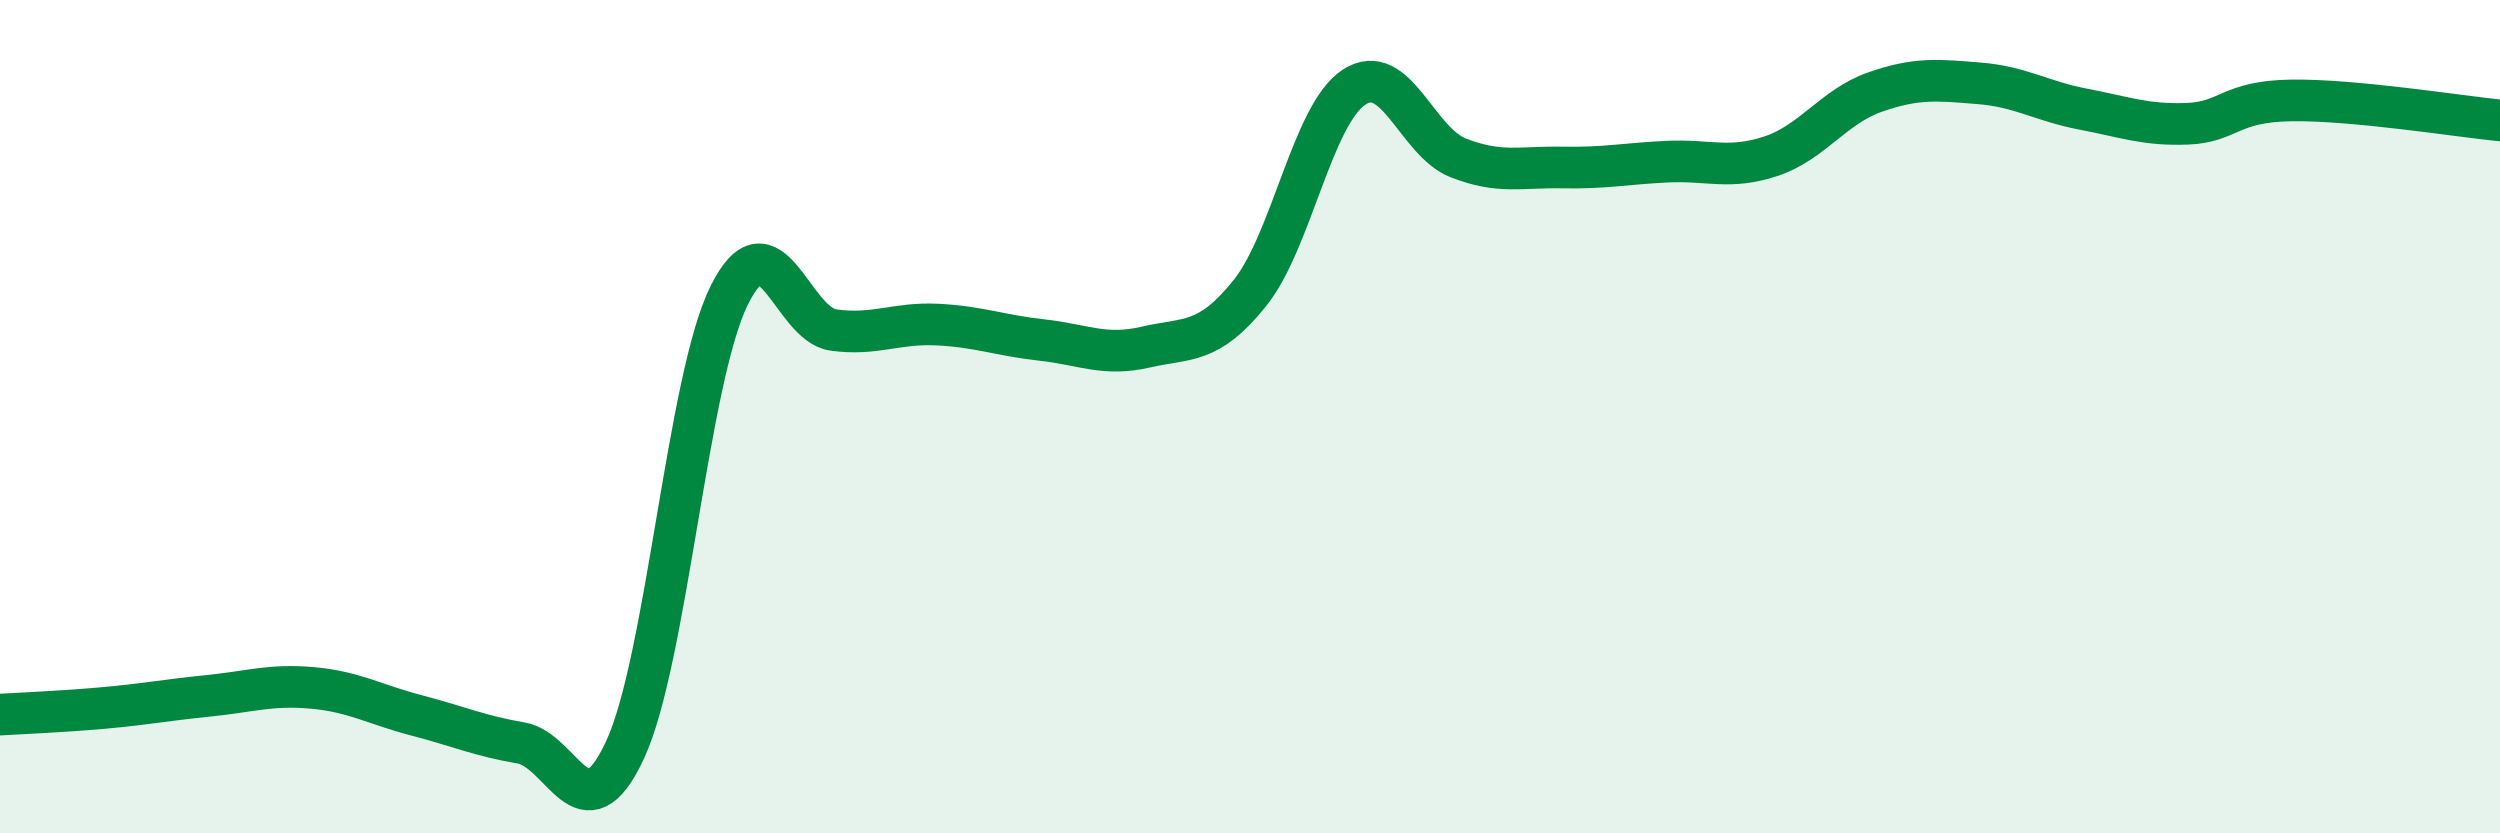
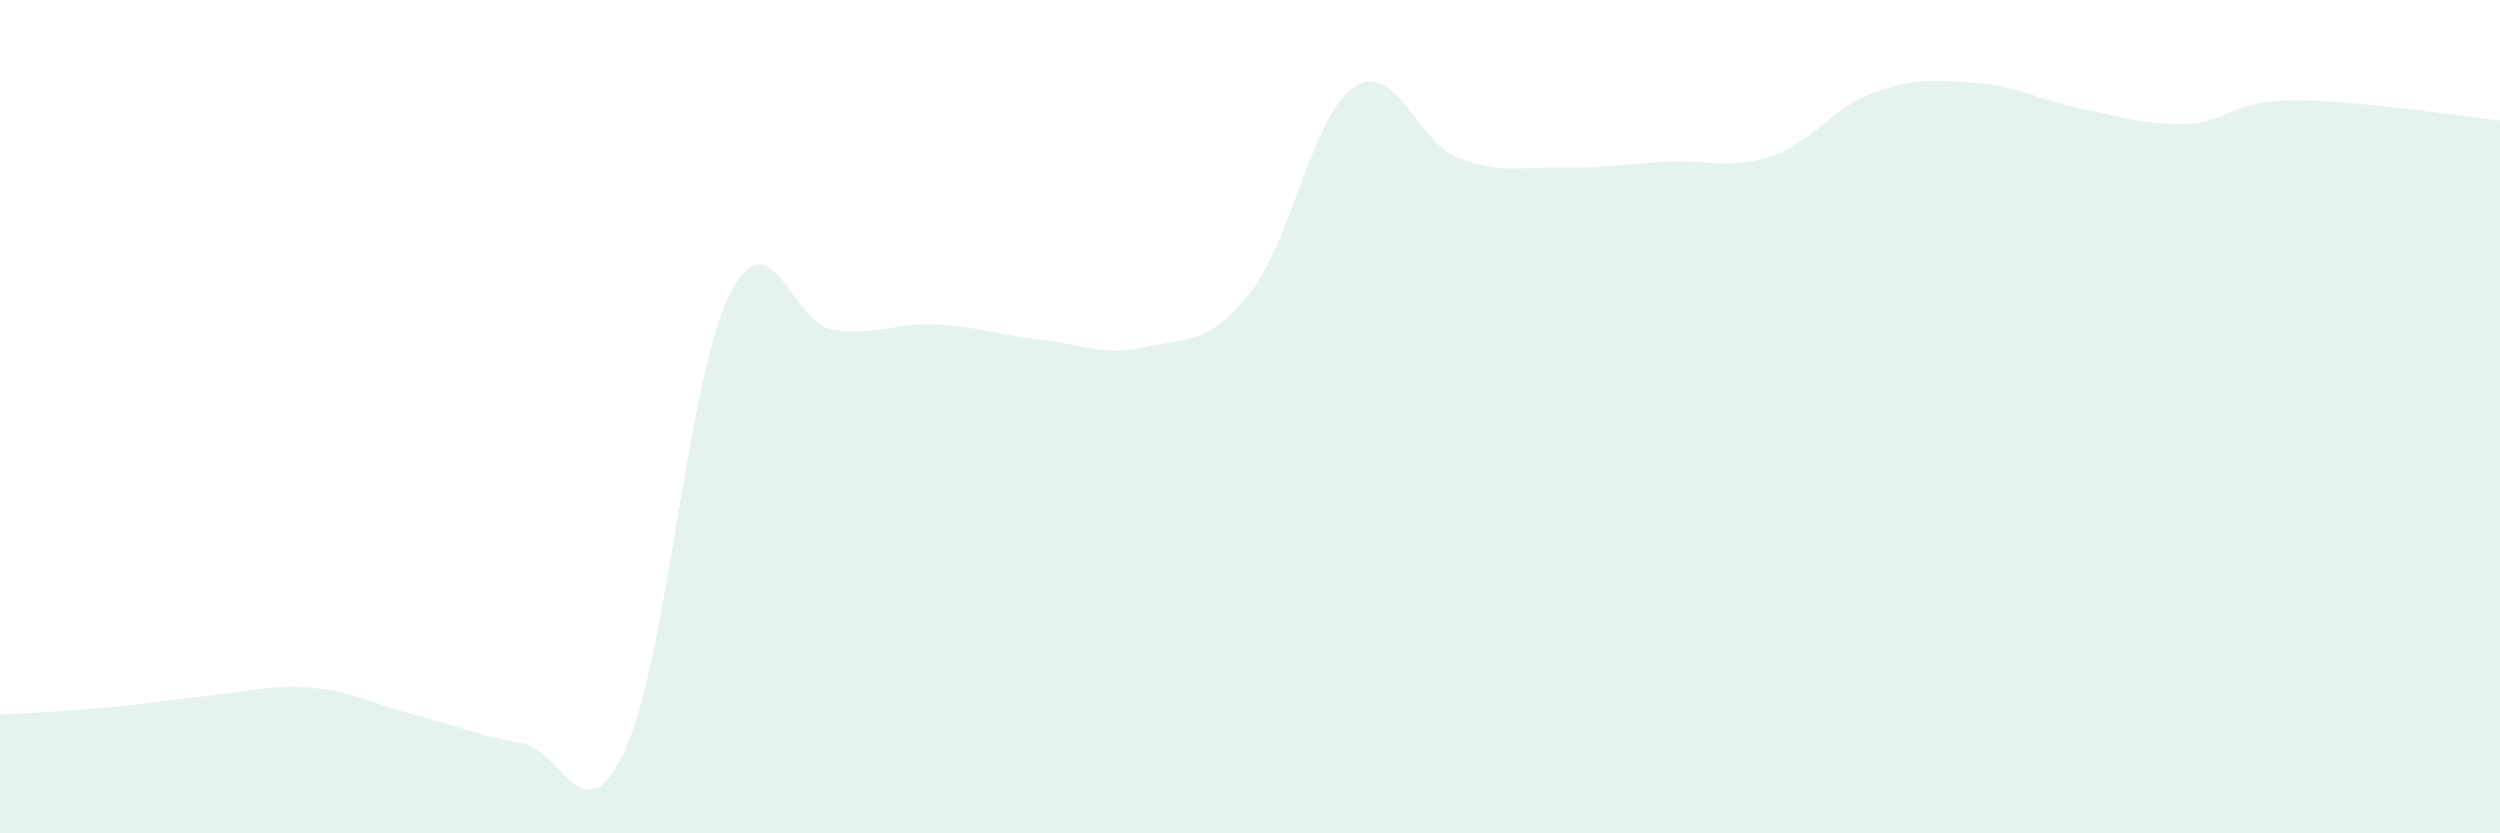
<svg xmlns="http://www.w3.org/2000/svg" width="60" height="20" viewBox="0 0 60 20">
  <path d="M 0,17.15 C 0.5,17.12 1.5,17.08 2.5,16.99 C 3.5,16.9 4,16.8 5,16.7 C 6,16.6 6.5,16.42 7.5,16.51 C 8.5,16.6 9,16.91 10,17.17 C 11,17.43 11.5,17.66 12.5,17.83 C 13.5,18 14,20.15 15,18 C 16,15.85 16.5,9.11 17.5,7.09 C 18.5,5.07 19,7.78 20,7.92 C 21,8.06 21.5,7.74 22.5,7.79 C 23.5,7.84 24,8.05 25,8.16 C 26,8.27 26.5,8.56 27.5,8.33 C 28.5,8.1 29,8.28 30,7.03 C 31,5.78 31.5,2.74 32.5,2.09 C 33.5,1.44 34,3.4 35,3.79 C 36,4.18 36.5,4 37.5,4.02 C 38.5,4.04 39,3.93 40,3.88 C 41,3.83 41.5,4.08 42.5,3.75 C 43.5,3.42 44,2.56 45,2.21 C 46,1.86 46.5,1.92 47.5,2 C 48.5,2.08 49,2.43 50,2.62 C 51,2.81 51.5,3.01 52.5,2.97 C 53.5,2.93 53.5,2.43 55,2.41 C 56.5,2.39 59,2.79 60,2.89L60 20L0 20Z" fill="#008740" opacity="0.1" stroke-linecap="round" stroke-linejoin="round" />
-   <path d="M 0,17.15 C 0.5,17.12 1.5,17.08 2.5,16.99 C 3.5,16.9 4,16.8 5,16.7 C 6,16.6 6.5,16.42 7.5,16.51 C 8.5,16.6 9,16.91 10,17.17 C 11,17.43 11.5,17.66 12.5,17.83 C 13.5,18 14,20.15 15,18 C 16,15.85 16.5,9.11 17.5,7.09 C 18.5,5.07 19,7.78 20,7.92 C 21,8.06 21.5,7.74 22.5,7.79 C 23.5,7.84 24,8.05 25,8.16 C 26,8.27 26.5,8.56 27.5,8.33 C 28.5,8.1 29,8.28 30,7.03 C 31,5.78 31.5,2.74 32.5,2.09 C 33.5,1.44 34,3.4 35,3.79 C 36,4.18 36.5,4 37.5,4.02 C 38.5,4.04 39,3.93 40,3.88 C 41,3.83 41.5,4.08 42.5,3.75 C 43.5,3.42 44,2.56 45,2.21 C 46,1.86 46.5,1.92 47.5,2 C 48.5,2.08 49,2.43 50,2.62 C 51,2.81 51.5,3.01 52.5,2.97 C 53.5,2.93 53.5,2.43 55,2.41 C 56.5,2.39 59,2.79 60,2.89" stroke="#008740" stroke-width="1" fill="none" stroke-linecap="round" stroke-linejoin="round" />
</svg>